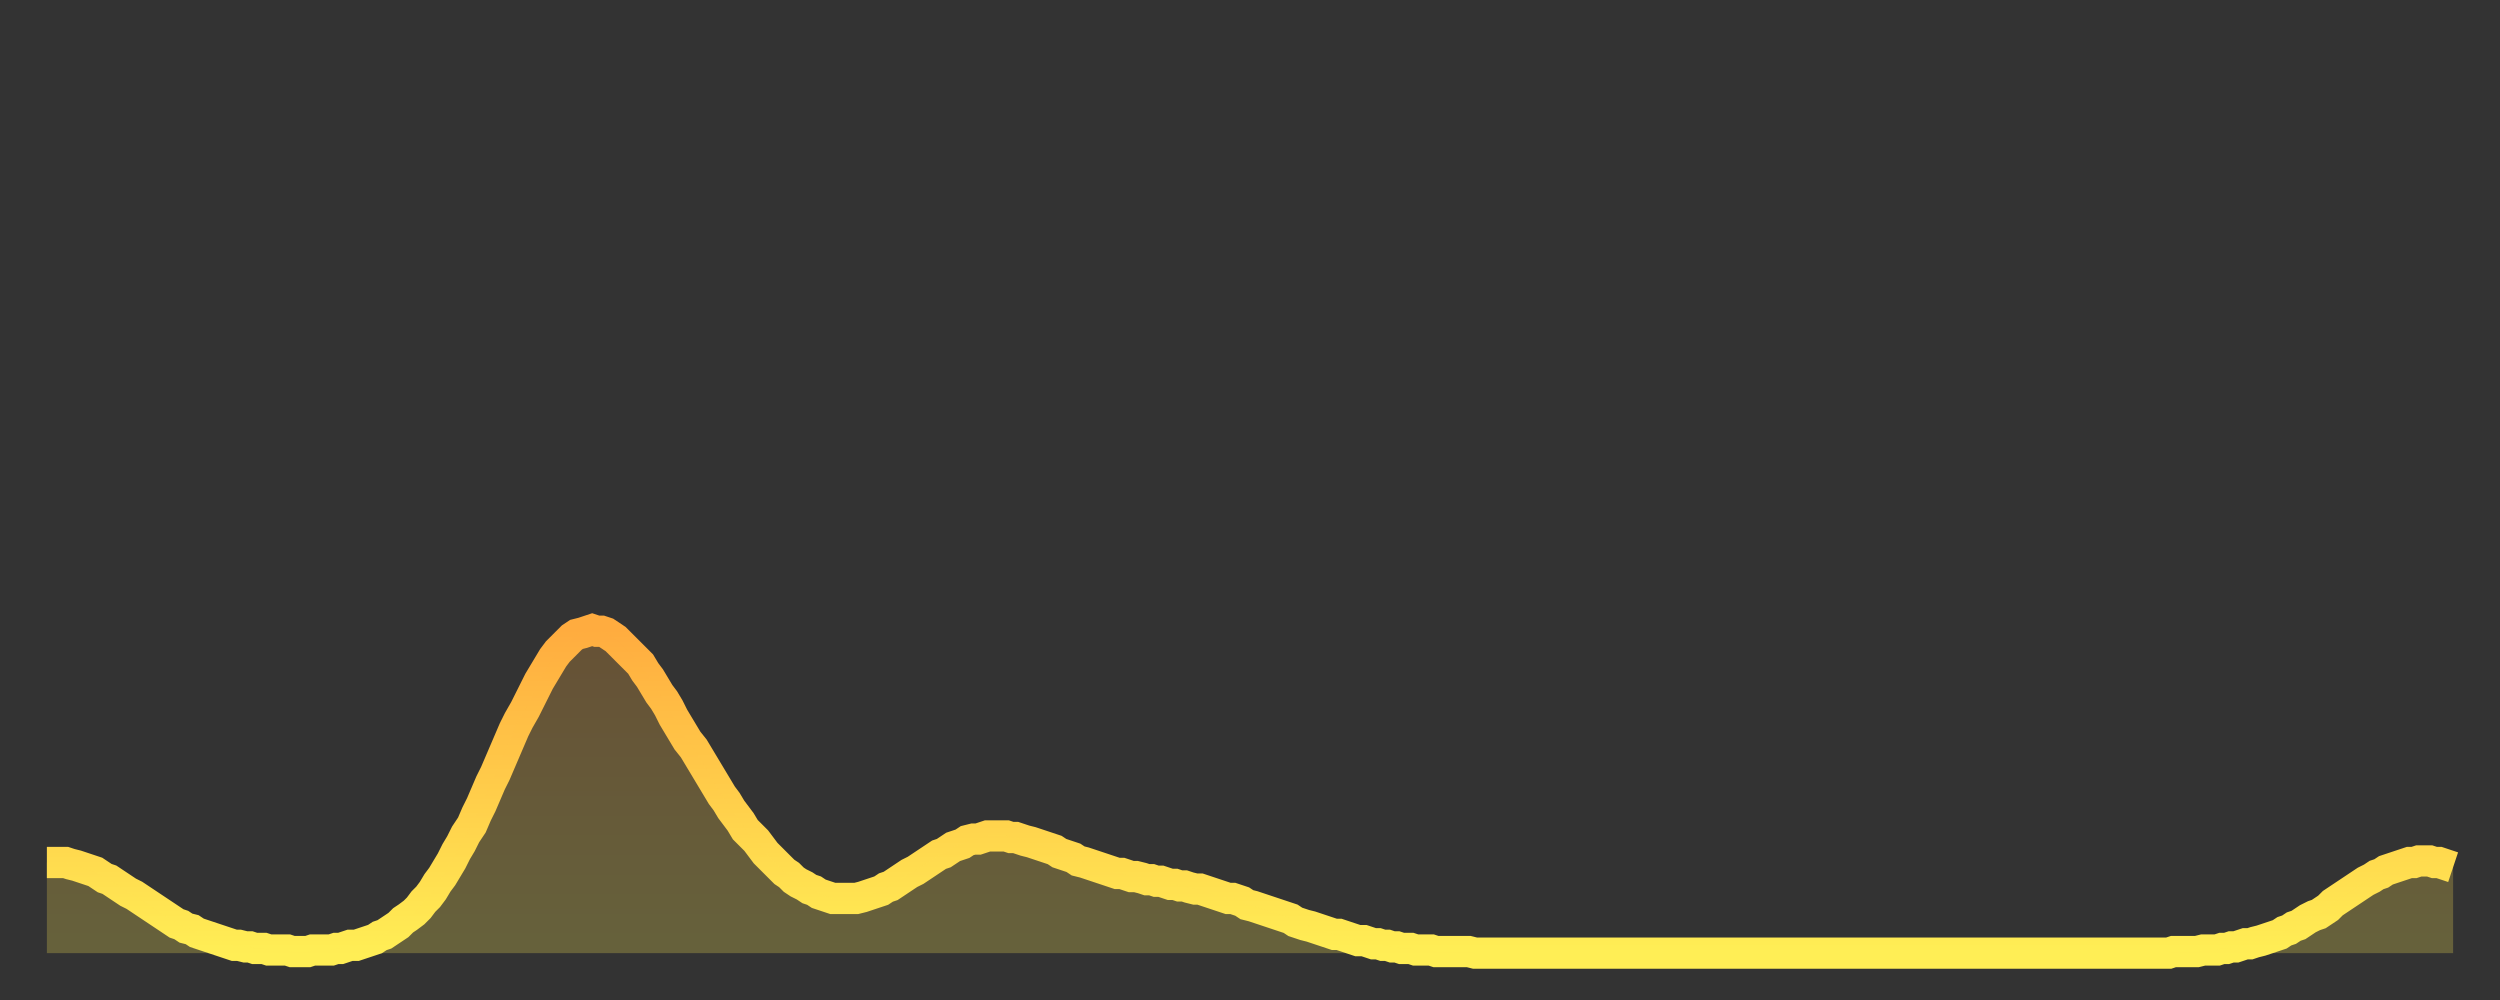
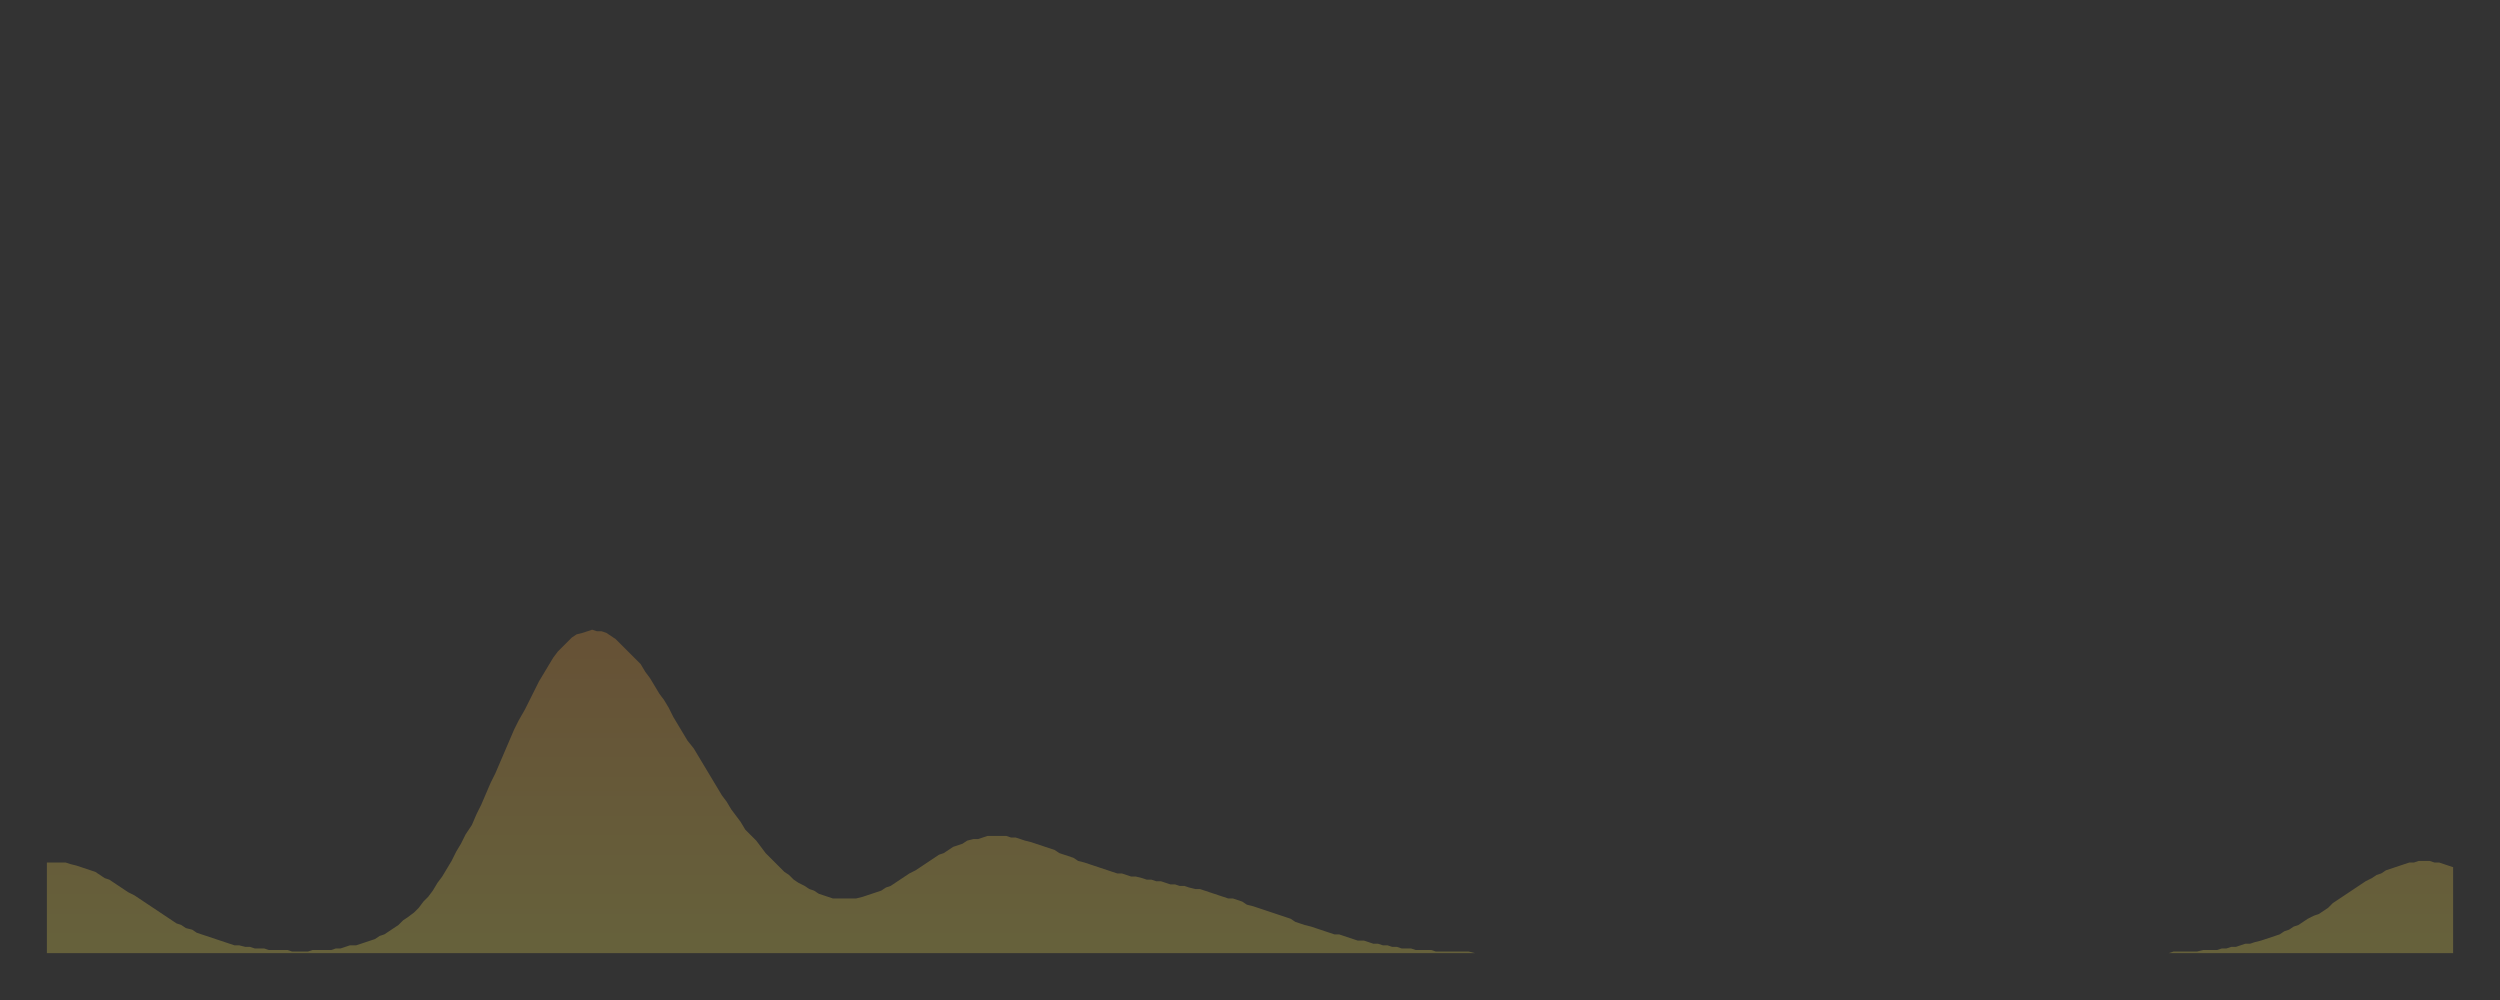
<svg xmlns="http://www.w3.org/2000/svg" baseProfile="full" height="64" version="1.1" width="160">
  <rect width="100%" height="100%" fill="#333333" stroke="none" />
  <defs>
    <linearGradient id="id992638" x1="0" x2="0" y1="0" y2="1">
      <stop offset="0%" stop-color="#ffac3f" />
      <stop offset="50%" stop-color="#ffcd4a" />
      <stop offset="100%" stop-color="#ffee55" />
    </linearGradient>
  </defs>
  <g transform="translate(3,3)">
    <g>
-       <path d="M 0.0 52.2 0.3 52.2 0.6 52.2 0.9 52.2 1.2 52.2 1.5 52.3 1.9 52.4 2.2 52.5 2.5 52.6 2.8 52.7 3.1 52.8 3.4 53.0 3.7 53.2 4.0 53.3 4.3 53.5 4.6 53.7 4.9 53.9 5.2 54.1 5.6 54.3 5.9 54.5 6.2 54.7 6.5 54.9 6.8 55.1 7.1 55.3 7.4 55.5 7.7 55.7 8.0 55.9 8.3 56.1 8.6 56.2 8.9 56.4 9.3 56.5 9.6 56.7 9.9 56.8 10.2 56.9 10.5 57.0 10.8 57.1 11.1 57.2 11.4 57.3 11.7 57.4 12.0 57.5 12.3 57.5 12.7 57.6 13.0 57.6 13.3 57.7 13.6 57.7 13.9 57.7 14.2 57.8 14.5 57.8 14.8 57.8 15.1 57.8 15.4 57.8 15.7 57.9 16.0 57.9 16.4 57.9 16.7 57.9 17.0 57.8 17.3 57.8 17.6 57.8 17.9 57.8 18.2 57.8 18.5 57.7 18.8 57.7 19.1 57.6 19.4 57.5 19.8 57.5 20.1 57.4 20.4 57.3 20.7 57.2 21.0 57.1 21.3 56.9 21.6 56.8 21.9 56.6 22.2 56.4 22.5 56.2 22.8 55.9 23.1 55.7 23.5 55.4 23.8 55.1 24.1 54.7 24.4 54.4 24.7 54.0 25.0 53.5 25.3 53.1 25.6 52.6 25.9 52.1 26.2 51.5 26.5 51.0 26.8 50.4 27.2 49.8 27.5 49.1 27.8 48.5 28.1 47.8 28.4 47.1 28.7 46.5 29.0 45.8 29.3 45.1 29.6 44.4 29.9 43.7 30.2 43.1 30.6 42.4 30.9 41.8 31.2 41.2 31.5 40.6 31.8 40.1 32.1 39.6 32.4 39.1 32.7 38.7 33.0 38.4 33.3 38.1 33.6 37.8 33.9 37.6 34.3 37.5 34.6 37.4 34.9 37.3 35.2 37.4 35.5 37.4 35.8 37.5 36.1 37.7 36.4 37.9 36.7 38.2 37.0 38.5 37.3 38.8 37.7 39.2 38.0 39.5 38.3 40.0 38.6 40.4 38.9 40.9 39.2 41.4 39.5 41.8 39.8 42.3 40.1 42.9 40.4 43.4 40.7 43.9 41.0 44.4 41.4 44.9 41.7 45.4 42.0 45.9 42.3 46.4 42.6 46.9 42.9 47.4 43.2 47.9 43.5 48.3 43.8 48.8 44.1 49.2 44.4 49.6 44.7 50.1 45.1 50.5 45.4 50.8 45.7 51.2 46.0 51.6 46.3 51.9 46.6 52.2 46.9 52.5 47.2 52.8 47.5 53.0 47.8 53.3 48.1 53.5 48.5 53.7 48.8 53.9 49.1 54.0 49.4 54.2 49.7 54.3 50.0 54.4 50.3 54.5 50.6 54.5 50.9 54.5 51.2 54.5 51.5 54.5 51.8 54.5 52.2 54.4 52.5 54.3 52.8 54.2 53.1 54.1 53.4 54.0 53.7 53.8 54.0 53.7 54.3 53.5 54.6 53.3 54.9 53.1 55.2 52.9 55.6 52.7 55.9 52.5 56.2 52.3 56.5 52.1 56.8 51.9 57.1 51.7 57.4 51.6 57.7 51.4 58.0 51.2 58.3 51.1 58.6 51.0 58.9 50.8 59.3 50.7 59.6 50.7 59.9 50.6 60.2 50.5 60.5 50.5 60.8 50.5 61.1 50.5 61.4 50.5 61.7 50.6 62.0 50.6 62.3 50.7 62.6 50.8 63.0 50.9 63.3 51.0 63.6 51.1 63.9 51.2 64.2 51.3 64.5 51.4 64.8 51.6 65.1 51.7 65.4 51.8 65.7 51.9 66.0 52.1 66.4 52.2 66.7 52.3 67.0 52.4 67.3 52.5 67.6 52.6 67.9 52.7 68.2 52.8 68.5 52.9 68.8 52.9 69.1 53.0 69.4 53.1 69.7 53.1 70.1 53.2 70.4 53.3 70.7 53.3 71.0 53.4 71.3 53.4 71.6 53.5 71.9 53.6 72.2 53.6 72.5 53.7 72.8 53.7 73.1 53.8 73.5 53.9 73.8 53.9 74.1 54.0 74.4 54.1 74.7 54.2 75.0 54.3 75.3 54.4 75.6 54.5 75.9 54.5 76.2 54.6 76.5 54.7 76.8 54.9 77.2 55.0 77.5 55.1 77.8 55.2 78.1 55.3 78.4 55.4 78.7 55.5 79.0 55.6 79.3 55.7 79.6 55.8 79.9 56.0 80.2 56.1 80.5 56.2 80.9 56.3 81.2 56.4 81.5 56.5 81.8 56.6 82.1 56.7 82.4 56.8 82.7 56.8 83.0 56.9 83.3 57.0 83.6 57.1 83.9 57.2 84.3 57.2 84.6 57.3 84.9 57.4 85.2 57.4 85.5 57.5 85.8 57.5 86.1 57.6 86.4 57.6 86.7 57.7 87.0 57.7 87.3 57.7 87.6 57.8 88.0 57.8 88.3 57.8 88.6 57.8 88.9 57.9 89.2 57.9 89.5 57.9 89.8 57.9 90.1 57.9 90.4 57.9 90.7 57.9 91.0 57.9 91.4 58.0 91.7 58.0 92.0 58.0 92.3 58.0 92.6 58.0 92.9 58.0 93.2 58.0 93.5 58.0 93.8 58.0 94.1 58.0 94.4 58.0 94.7 58.0 95.1 58.0 95.4 58.0 95.7 58.0 96.0 58.0 96.3 58.0 96.6 58.0 96.9 58.0 97.2 58.0 97.5 58.0 97.8 58.0 98.1 58.0 98.4 58.0 98.8 58.0 99.1 58.0 99.4 58.0 99.7 58.0 100.0 58.0 100.3 58.0 100.6 58.0 100.9 58.0 101.2 58.0 101.5 58.0 101.8 58.0 102.2 58.0 102.5 58.0 102.8 58.0 103.1 58.0 103.4 58.0 103.7 58.0 104.0 58.0 104.3 58.0 104.6 58.0 104.9 58.0 105.2 58.0 105.5 58.0 105.9 58.0 106.2 58.0 106.5 58.0 106.8 58.0 107.1 58.0 107.4 58.0 107.7 58.0 108.0 58.0 108.3 58.0 108.6 58.0 108.9 58.0 109.3 58.0 109.6 58.0 109.9 58.0 110.2 58.0 110.5 58.0 110.8 58.0 111.1 58.0 111.4 58.0 111.7 58.0 112.0 58.0 112.3 58.0 112.6 58.0 113.0 58.0 113.3 58.0 113.6 58.0 113.9 58.0 114.2 58.0 114.5 58.0 114.8 58.0 115.1 58.0 115.4 58.0 115.7 58.0 116.0 58.0 116.3 58.0 116.7 58.0 117.0 58.0 117.3 58.0 117.6 58.0 117.9 58.0 118.2 58.0 118.5 58.0 118.8 58.0 119.1 58.0 119.4 58.0 119.7 58.0 120.1 58.0 120.4 58.0 120.7 58.0 121.0 58.0 121.3 58.0 121.6 58.0 121.9 58.0 122.2 58.0 122.5 58.0 122.8 58.0 123.1 58.0 123.4 58.0 123.8 58.0 124.1 58.0 124.4 58.0 124.7 58.0 125.0 58.0 125.3 58.0 125.6 58.0 125.9 58.0 126.2 58.0 126.5 58.0 126.8 58.0 127.2 58.0 127.5 58.0 127.8 58.0 128.1 58.0 128.4 58.0 128.7 58.0 129.0 58.0 129.3 58.0 129.6 58.0 129.9 58.0 130.2 58.0 130.5 58.0 130.9 58.0 131.2 58.0 131.5 58.0 131.8 58.0 132.1 58.0 132.4 58.0 132.7 58.0 133.0 58.0 133.3 58.0 133.6 58.0 133.9 58.0 134.2 58.0 134.6 58.0 134.9 58.0 135.2 58.0 135.5 58.0 135.8 58.0 136.1 57.9 136.4 57.9 136.7 57.9 137.0 57.9 137.3 57.9 137.6 57.9 138.0 57.8 138.3 57.8 138.6 57.8 138.9 57.8 139.2 57.7 139.5 57.7 139.8 57.6 140.1 57.6 140.4 57.5 140.7 57.4 141.0 57.4 141.3 57.3 141.7 57.2 142.0 57.1 142.3 57.0 142.6 56.9 142.9 56.8 143.2 56.6 143.5 56.5 143.8 56.3 144.1 56.2 144.4 56.0 144.7 55.8 145.1 55.6 145.4 55.5 145.7 55.3 146.0 55.1 146.3 54.8 146.6 54.6 146.9 54.4 147.2 54.2 147.5 54.0 147.8 53.8 148.1 53.6 148.4 53.4 148.8 53.2 149.1 53.0 149.4 52.9 149.7 52.7 150.0 52.6 150.3 52.5 150.6 52.4 150.9 52.3 151.2 52.2 151.5 52.2 151.8 52.1 152.1 52.1 152.5 52.1 152.8 52.2 153.1 52.2 153.4 52.3 153.7 52.4 154.0 52.5" fill="none" id="graph-curve" opacity="1" stroke="url(#id992638)" stroke-width="2" />
      <path d="M 0 58 L 0.0 52.2 0.3 52.2 0.6 52.2 0.9 52.2 1.2 52.2 1.5 52.3 1.9 52.4 2.2 52.5 2.5 52.6 2.8 52.7 3.1 52.8 3.4 53.0 3.7 53.2 4.0 53.3 4.3 53.5 4.6 53.7 4.9 53.9 5.2 54.1 5.6 54.3 5.9 54.5 6.2 54.7 6.5 54.9 6.8 55.1 7.1 55.3 7.4 55.5 7.7 55.7 8.0 55.9 8.3 56.1 8.6 56.2 8.9 56.4 9.3 56.5 9.6 56.7 9.9 56.8 10.2 56.9 10.5 57.0 10.8 57.1 11.1 57.2 11.4 57.3 11.7 57.4 12.0 57.5 12.3 57.5 12.7 57.6 13.0 57.6 13.3 57.7 13.6 57.7 13.9 57.7 14.2 57.8 14.5 57.8 14.8 57.8 15.1 57.8 15.4 57.8 15.7 57.9 16.0 57.9 16.4 57.9 16.7 57.9 17.0 57.8 17.3 57.8 17.6 57.8 17.9 57.8 18.2 57.8 18.5 57.7 18.8 57.7 19.1 57.6 19.4 57.5 19.8 57.5 20.1 57.4 20.4 57.3 20.7 57.2 21.0 57.1 21.3 56.9 21.6 56.8 21.9 56.6 22.2 56.4 22.5 56.2 22.8 55.9 23.1 55.7 23.5 55.4 23.8 55.1 24.1 54.7 24.4 54.4 24.7 54.0 25.0 53.5 25.3 53.1 25.6 52.6 25.9 52.1 26.2 51.5 26.5 51.0 26.8 50.4 27.2 49.8 27.5 49.1 27.8 48.5 28.1 47.8 28.4 47.1 28.7 46.5 29.0 45.8 29.3 45.1 29.6 44.4 29.9 43.7 30.2 43.1 30.6 42.4 30.9 41.8 31.2 41.2 31.5 40.6 31.8 40.1 32.1 39.6 32.4 39.1 32.7 38.7 33.0 38.4 33.3 38.1 33.6 37.8 33.9 37.6 34.3 37.5 34.6 37.4 34.9 37.3 35.2 37.4 35.5 37.4 35.8 37.5 36.1 37.7 36.4 37.9 36.7 38.2 37.0 38.5 37.3 38.8 37.7 39.2 38.0 39.5 38.3 40.0 38.6 40.4 38.9 40.9 39.2 41.4 39.5 41.8 39.8 42.3 40.1 42.9 40.4 43.4 40.7 43.9 41.0 44.4 41.4 44.9 41.7 45.4 42.0 45.9 42.3 46.4 42.6 46.9 42.9 47.4 43.2 47.9 43.5 48.3 43.8 48.8 44.1 49.2 44.4 49.6 44.7 50.1 45.1 50.5 45.4 50.8 45.7 51.2 46.0 51.6 46.3 51.9 46.6 52.2 46.9 52.5 47.2 52.8 47.5 53.0 47.8 53.3 48.1 53.5 48.5 53.7 48.8 53.9 49.1 54.0 49.4 54.2 49.7 54.3 50.0 54.4 50.3 54.5 50.6 54.5 50.9 54.5 51.2 54.5 51.5 54.5 51.8 54.5 52.2 54.4 52.5 54.3 52.8 54.2 53.1 54.1 53.4 54.0 53.7 53.8 54.0 53.7 54.3 53.5 54.6 53.3 54.9 53.1 55.2 52.9 55.6 52.7 55.9 52.5 56.2 52.3 56.5 52.1 56.8 51.9 57.1 51.7 57.4 51.6 57.7 51.4 58.0 51.2 58.3 51.1 58.6 51.0 58.9 50.8 59.3 50.7 59.6 50.7 59.9 50.6 60.2 50.5 60.5 50.5 60.8 50.5 61.1 50.5 61.4 50.5 61.7 50.6 62.0 50.6 62.3 50.7 62.6 50.8 63.0 50.9 63.3 51.0 63.6 51.1 63.9 51.2 64.2 51.3 64.5 51.4 64.8 51.6 65.1 51.7 65.4 51.8 65.7 51.9 66.0 52.1 66.4 52.2 66.7 52.3 67.0 52.4 67.3 52.5 67.6 52.6 67.9 52.7 68.2 52.8 68.5 52.9 68.8 52.9 69.1 53.0 69.4 53.1 69.7 53.1 70.1 53.2 70.4 53.3 70.7 53.3 71.0 53.4 71.3 53.4 71.6 53.5 71.9 53.6 72.2 53.6 72.5 53.7 72.8 53.7 73.1 53.8 73.5 53.9 73.8 53.9 74.1 54.0 74.4 54.1 74.7 54.2 75.0 54.3 75.3 54.4 75.6 54.5 75.9 54.5 76.2 54.6 76.5 54.7 76.8 54.9 77.2 55.0 77.5 55.1 77.8 55.2 78.1 55.3 78.4 55.4 78.7 55.5 79.0 55.6 79.3 55.7 79.6 55.8 79.9 56.0 80.2 56.1 80.5 56.2 80.9 56.3 81.2 56.4 81.5 56.5 81.8 56.6 82.1 56.7 82.4 56.8 82.7 56.8 83.0 56.9 83.3 57.0 83.6 57.1 83.9 57.2 84.3 57.2 84.6 57.3 84.9 57.4 85.2 57.4 85.5 57.5 85.8 57.5 86.1 57.6 86.4 57.6 86.7 57.7 87.0 57.7 87.3 57.7 87.6 57.8 88.0 57.8 88.3 57.8 88.6 57.8 88.9 57.9 89.2 57.9 89.5 57.9 89.8 57.9 90.1 57.9 90.4 57.9 90.7 57.9 91.0 57.9 91.4 58.0 91.7 58.0 92.0 58.0 92.3 58.0 92.6 58.0 92.9 58.0 93.2 58.0 93.5 58.0 93.8 58.0 94.1 58.0 94.4 58.0 94.7 58.0 95.1 58.0 95.4 58.0 95.7 58.0 96.0 58.0 96.3 58.0 96.6 58.0 96.9 58.0 97.2 58.0 97.5 58.0 97.8 58.0 98.1 58.0 98.4 58.0 98.8 58.0 99.1 58.0 99.4 58.0 99.7 58.0 100.0 58.0 100.3 58.0 100.6 58.0 100.9 58.0 101.2 58.0 101.5 58.0 101.8 58.0 102.2 58.0 102.5 58.0 102.8 58.0 103.1 58.0 103.4 58.0 103.7 58.0 104.0 58.0 104.3 58.0 104.6 58.0 104.9 58.0 105.2 58.0 105.5 58.0 105.9 58.0 106.2 58.0 106.5 58.0 106.8 58.0 107.1 58.0 107.4 58.0 107.7 58.0 108.0 58.0 108.3 58.0 108.6 58.0 108.9 58.0 109.3 58.0 109.6 58.0 109.9 58.0 110.2 58.0 110.5 58.0 110.8 58.0 111.1 58.0 111.4 58.0 111.7 58.0 112.0 58.0 112.3 58.0 112.6 58.0 113.0 58.0 113.3 58.0 113.6 58.0 113.9 58.0 114.2 58.0 114.5 58.0 114.8 58.0 115.1 58.0 115.4 58.0 115.7 58.0 116.0 58.0 116.3 58.0 116.7 58.0 117.0 58.0 117.3 58.0 117.6 58.0 117.9 58.0 118.2 58.0 118.5 58.0 118.8 58.0 119.1 58.0 119.4 58.0 119.7 58.0 120.1 58.0 120.4 58.0 120.7 58.0 121.0 58.0 121.3 58.0 121.6 58.0 121.9 58.0 122.2 58.0 122.5 58.0 122.8 58.0 123.1 58.0 123.4 58.0 123.8 58.0 124.1 58.0 124.4 58.0 124.7 58.0 125.0 58.0 125.3 58.0 125.6 58.0 125.9 58.0 126.2 58.0 126.5 58.0 126.8 58.0 127.2 58.0 127.5 58.0 127.8 58.0 128.1 58.0 128.4 58.0 128.7 58.0 129.0 58.0 129.3 58.0 129.6 58.0 129.9 58.0 130.2 58.0 130.5 58.0 130.9 58.0 131.2 58.0 131.5 58.0 131.8 58.0 132.1 58.0 132.4 58.0 132.7 58.0 133.0 58.0 133.3 58.0 133.6 58.0 133.9 58.0 134.2 58.0 134.6 58.0 134.9 58.0 135.2 58.0 135.5 58.0 135.8 58.0 136.1 57.9 136.4 57.9 136.7 57.9 137.0 57.9 137.3 57.9 137.6 57.9 138.0 57.8 138.3 57.8 138.6 57.8 138.9 57.8 139.2 57.7 139.5 57.7 139.8 57.6 140.1 57.6 140.4 57.5 140.7 57.4 141.0 57.4 141.3 57.3 141.7 57.2 142.0 57.1 142.3 57.0 142.6 56.9 142.9 56.8 143.2 56.6 143.5 56.5 143.8 56.3 144.1 56.2 144.4 56.0 144.7 55.8 145.1 55.6 145.4 55.5 145.7 55.3 146.0 55.1 146.3 54.8 146.6 54.6 146.9 54.4 147.2 54.2 147.5 54.0 147.8 53.8 148.1 53.6 148.4 53.4 148.8 53.2 149.1 53.0 149.4 52.9 149.7 52.7 150.0 52.6 150.3 52.5 150.6 52.4 150.9 52.3 151.2 52.2 151.5 52.2 151.8 52.1 152.1 52.1 152.5 52.1 152.8 52.2 153.1 52.2 153.4 52.3 153.7 52.4 154.0 52.5 154 58" fill="url(#id992638)" fill-opacity=".25" id="graph-shadow" />
    </g>
  </g>
</svg>